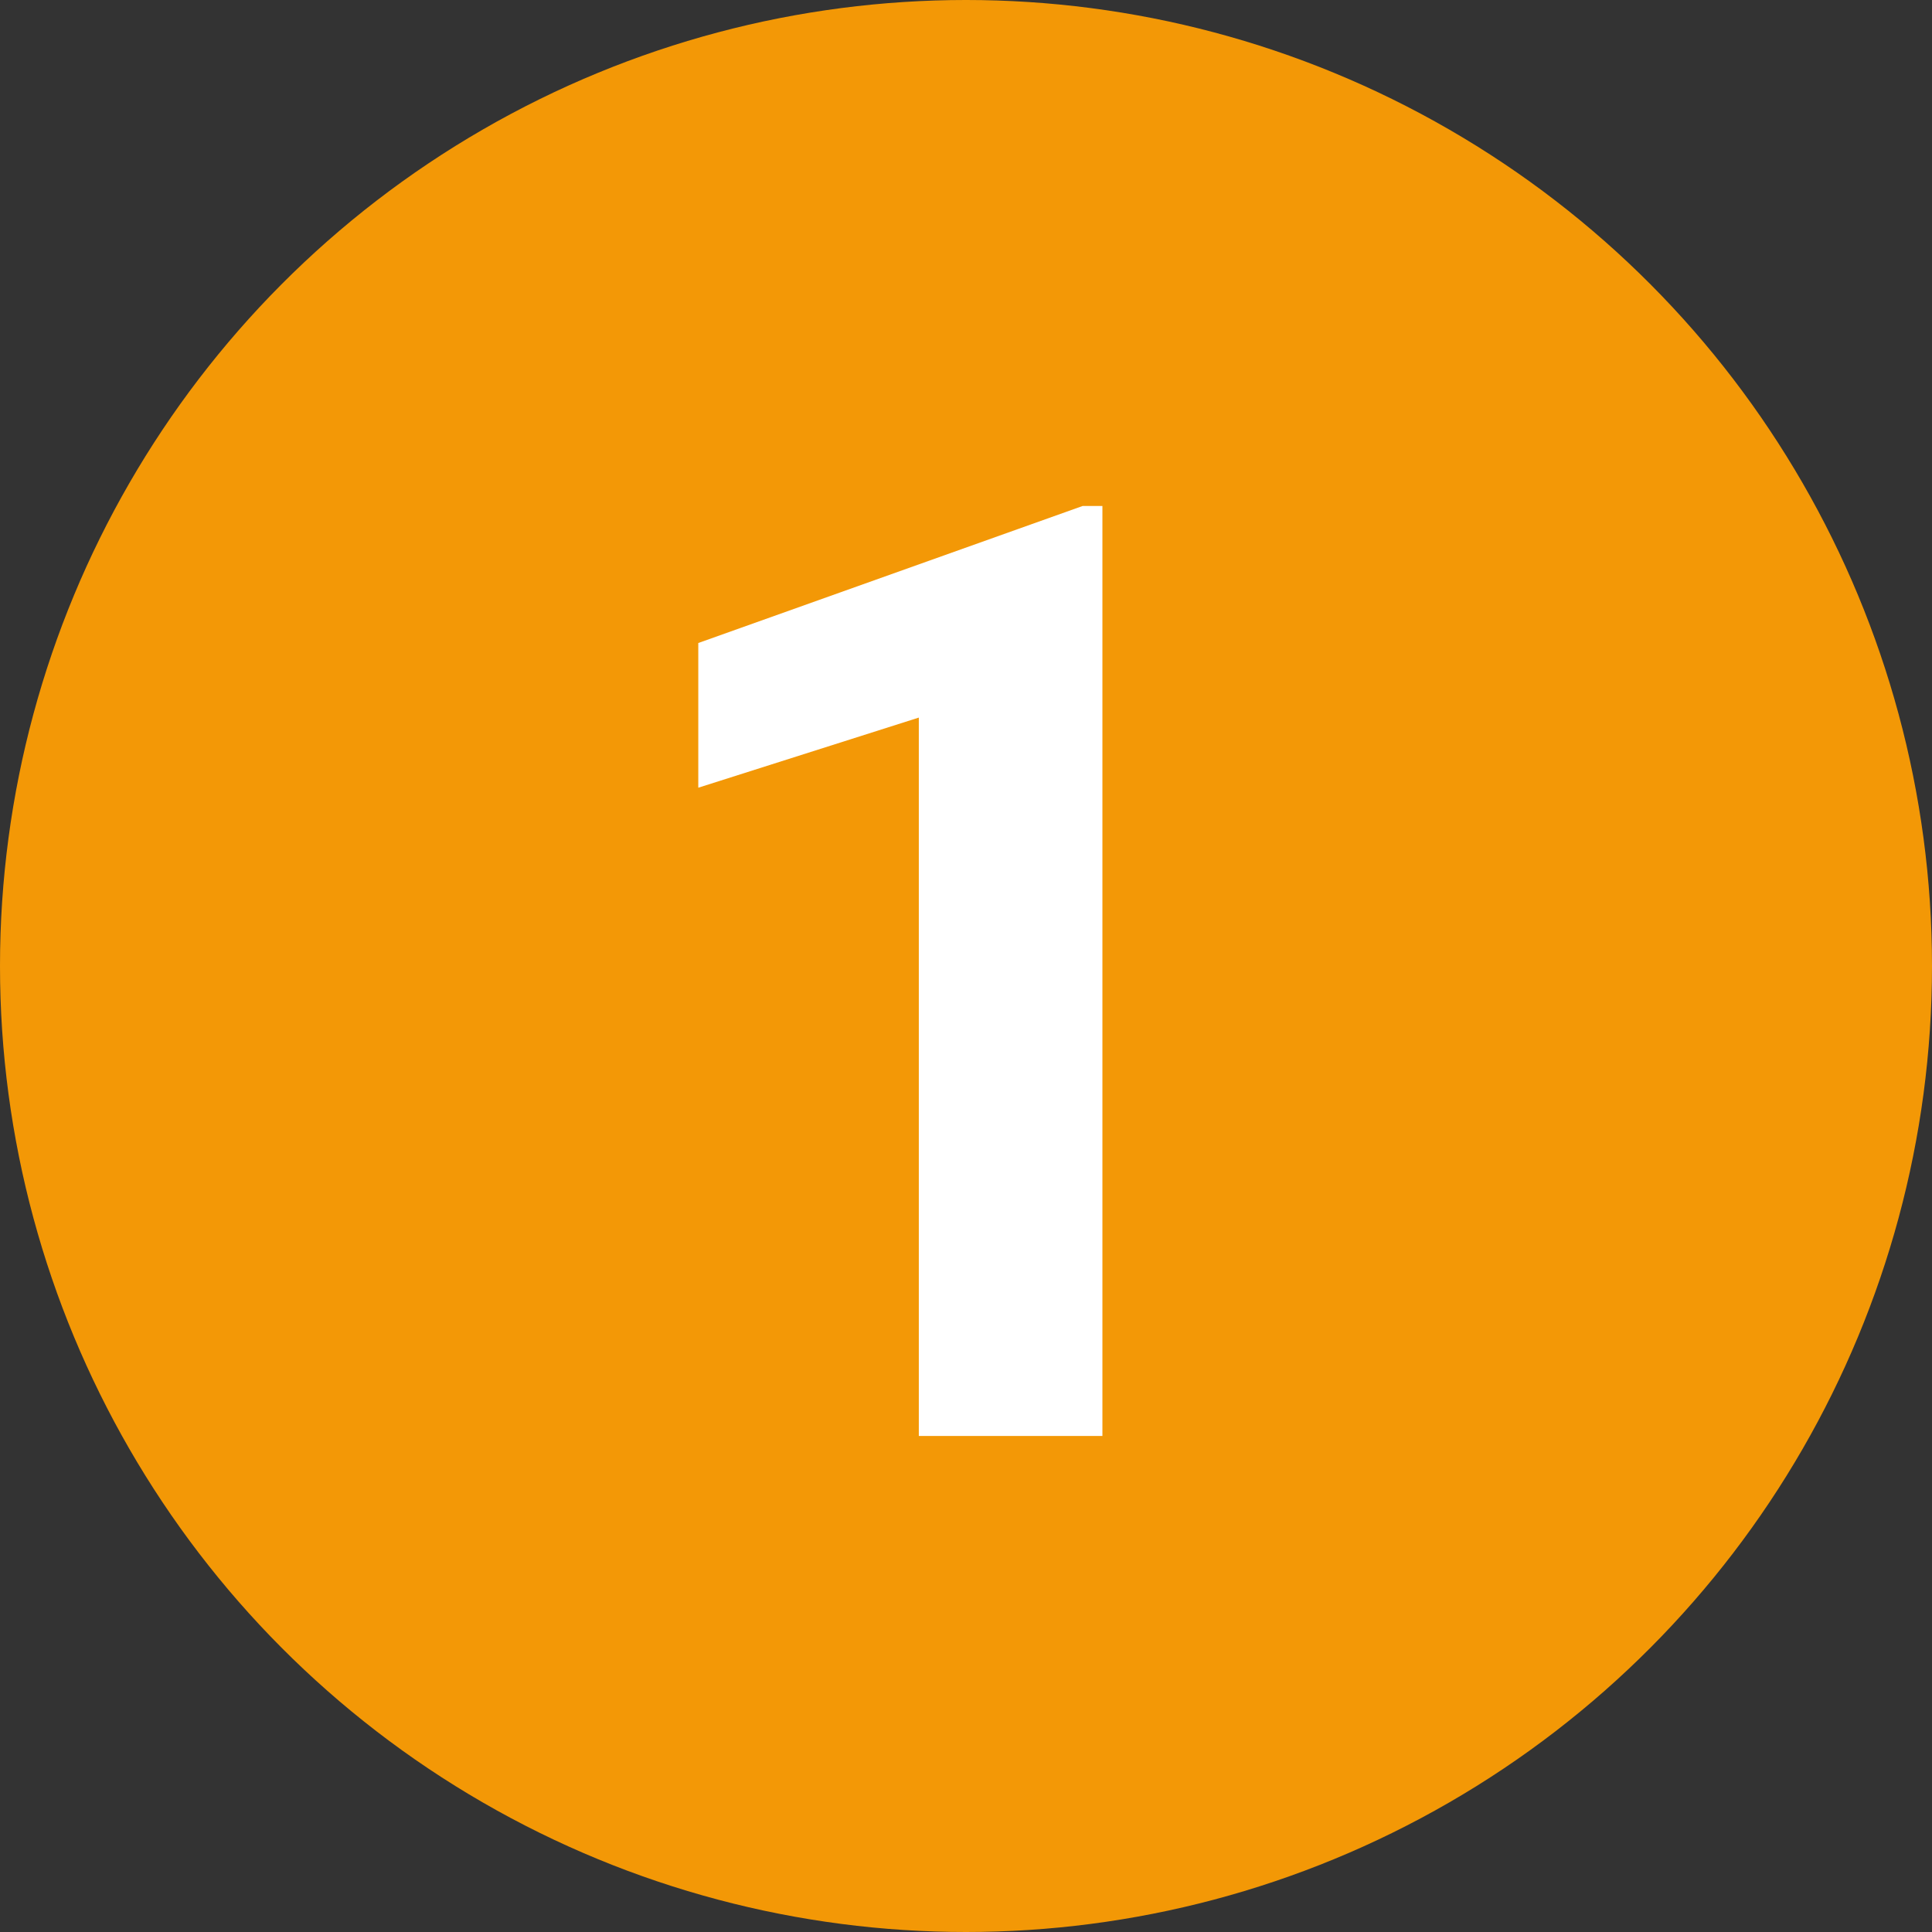
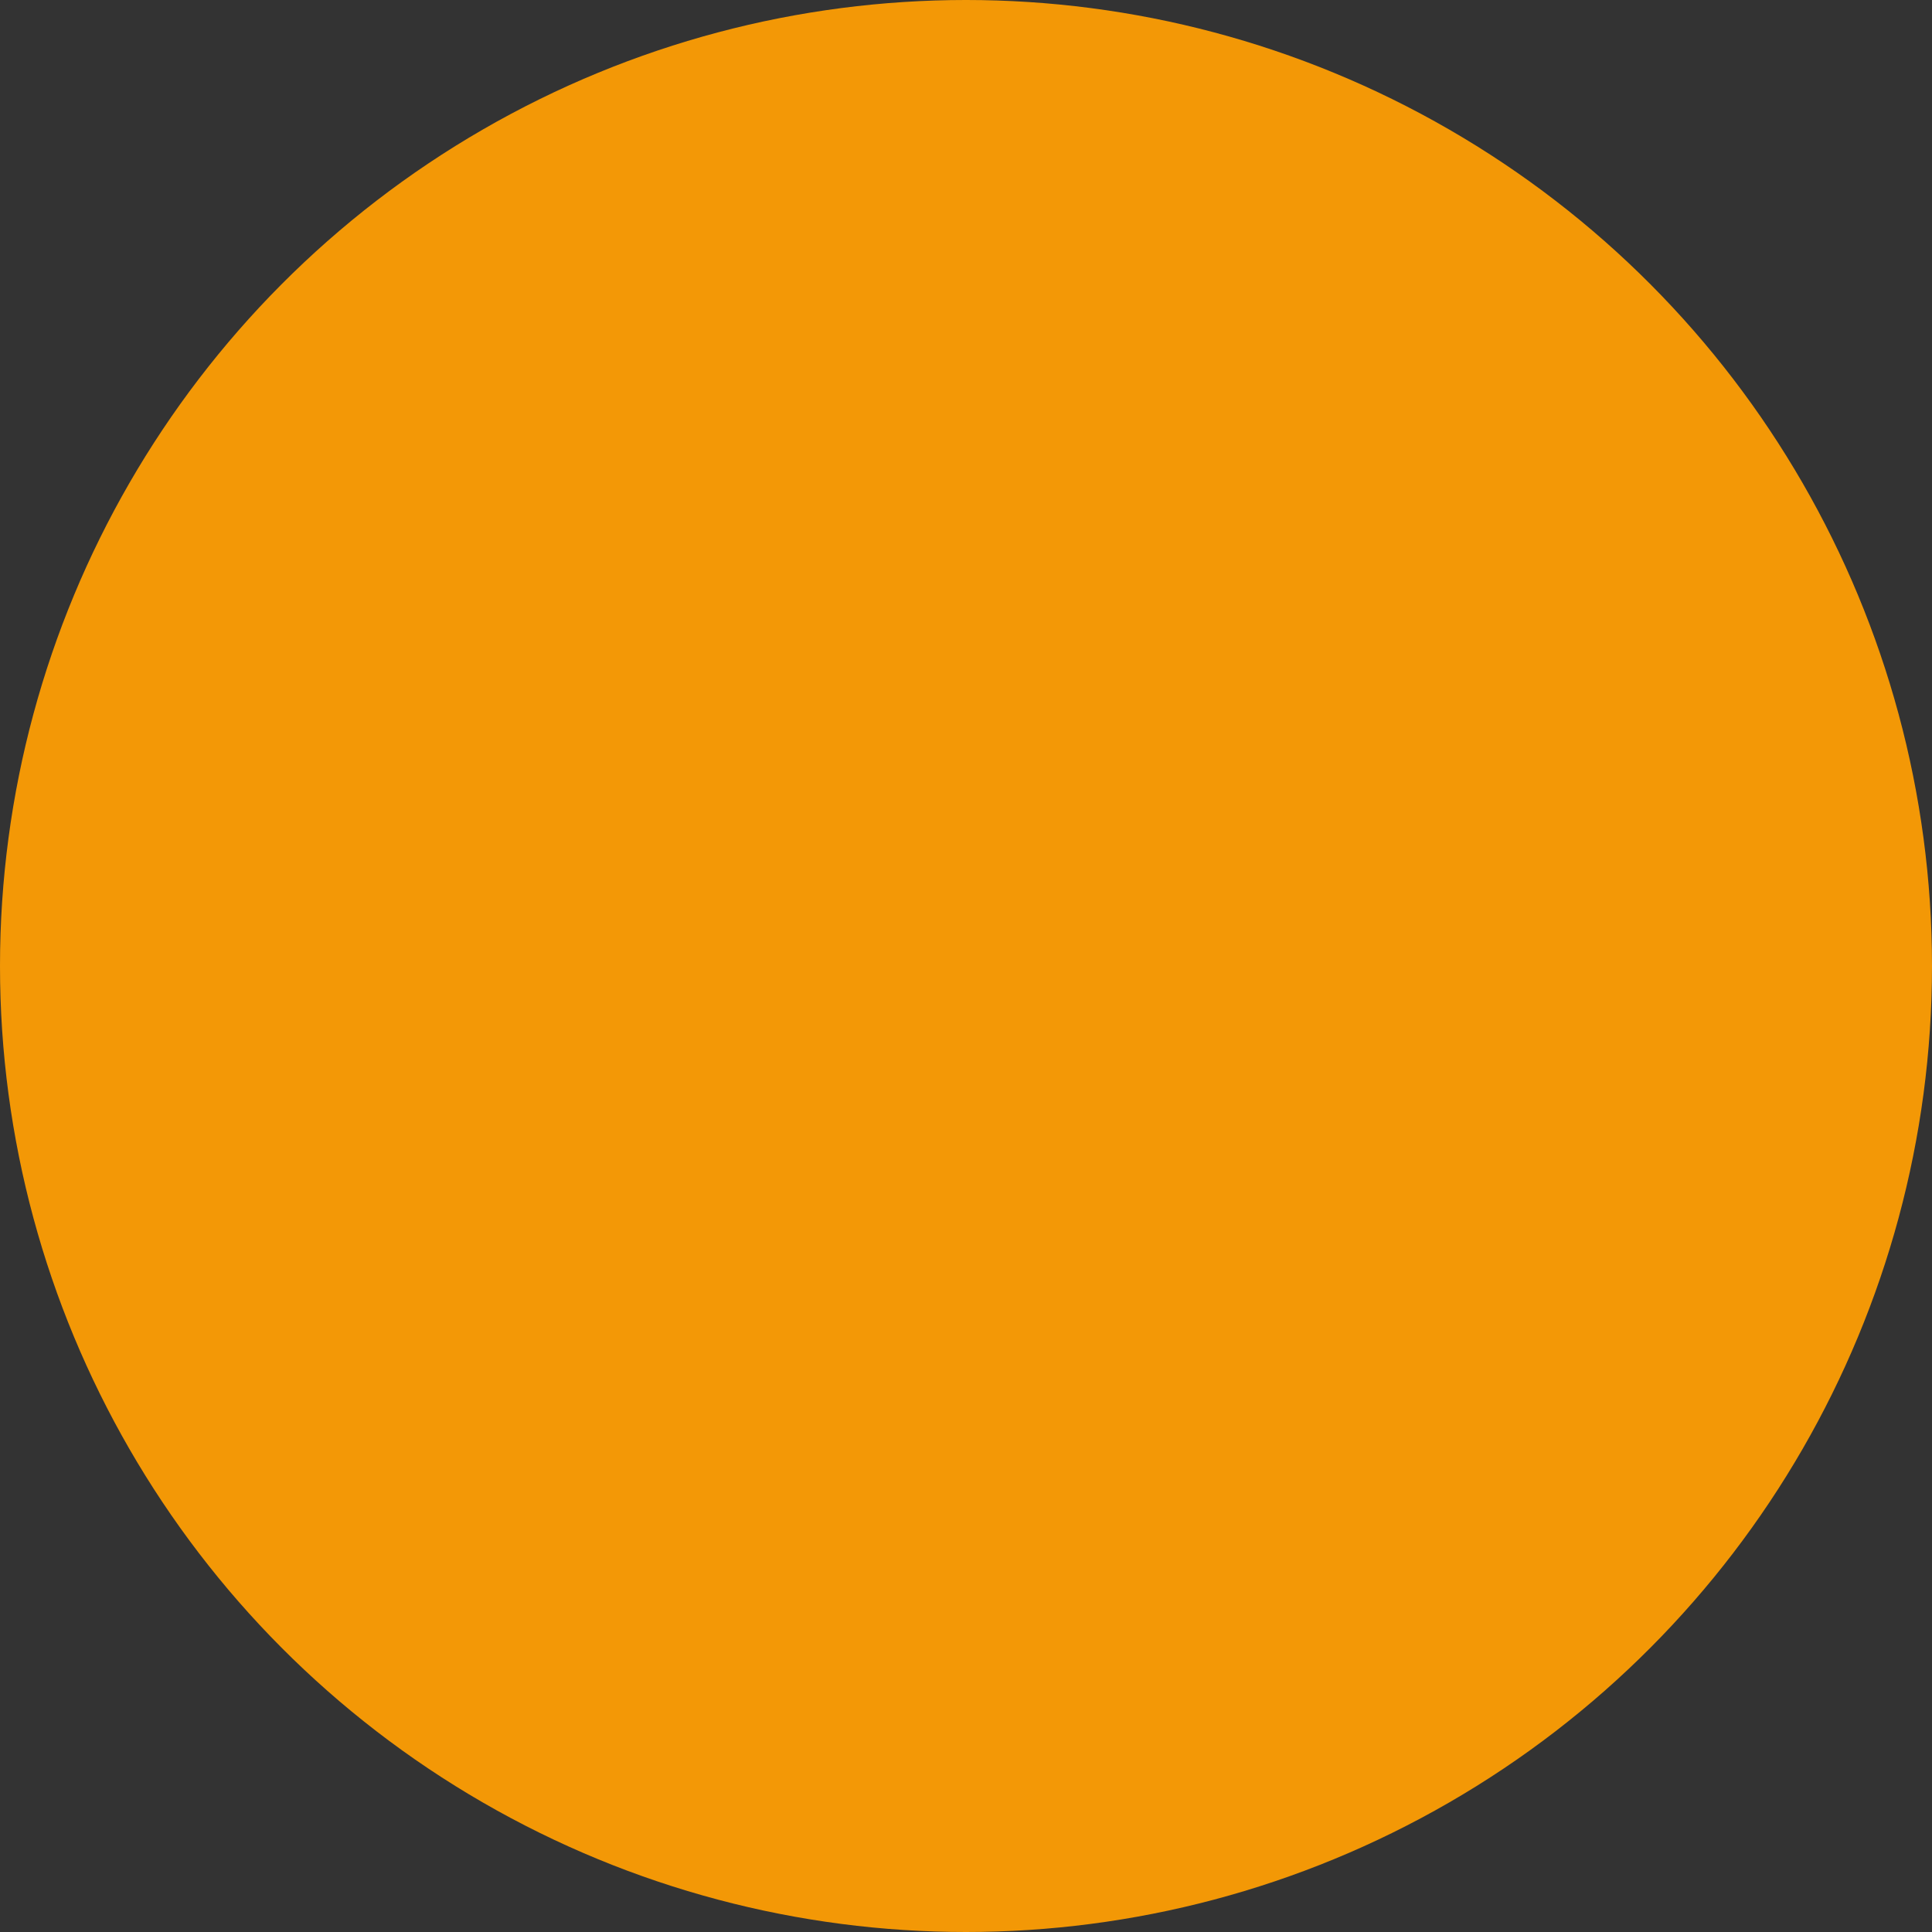
<svg xmlns="http://www.w3.org/2000/svg" width="74" height="74" viewBox="0 0 74 74" fill="none">
  <rect x="0" y="0" width="74" height="74" fill="#333333" stroke="none" />
  <circle cx="37" cy="37" r="37" fill="#F39806" />
-   <path d="M42.225 19.38V55H35.193V27.485L26.746 30.171V24.629L41.468 19.38H42.225Z" fill="white" />
</svg>